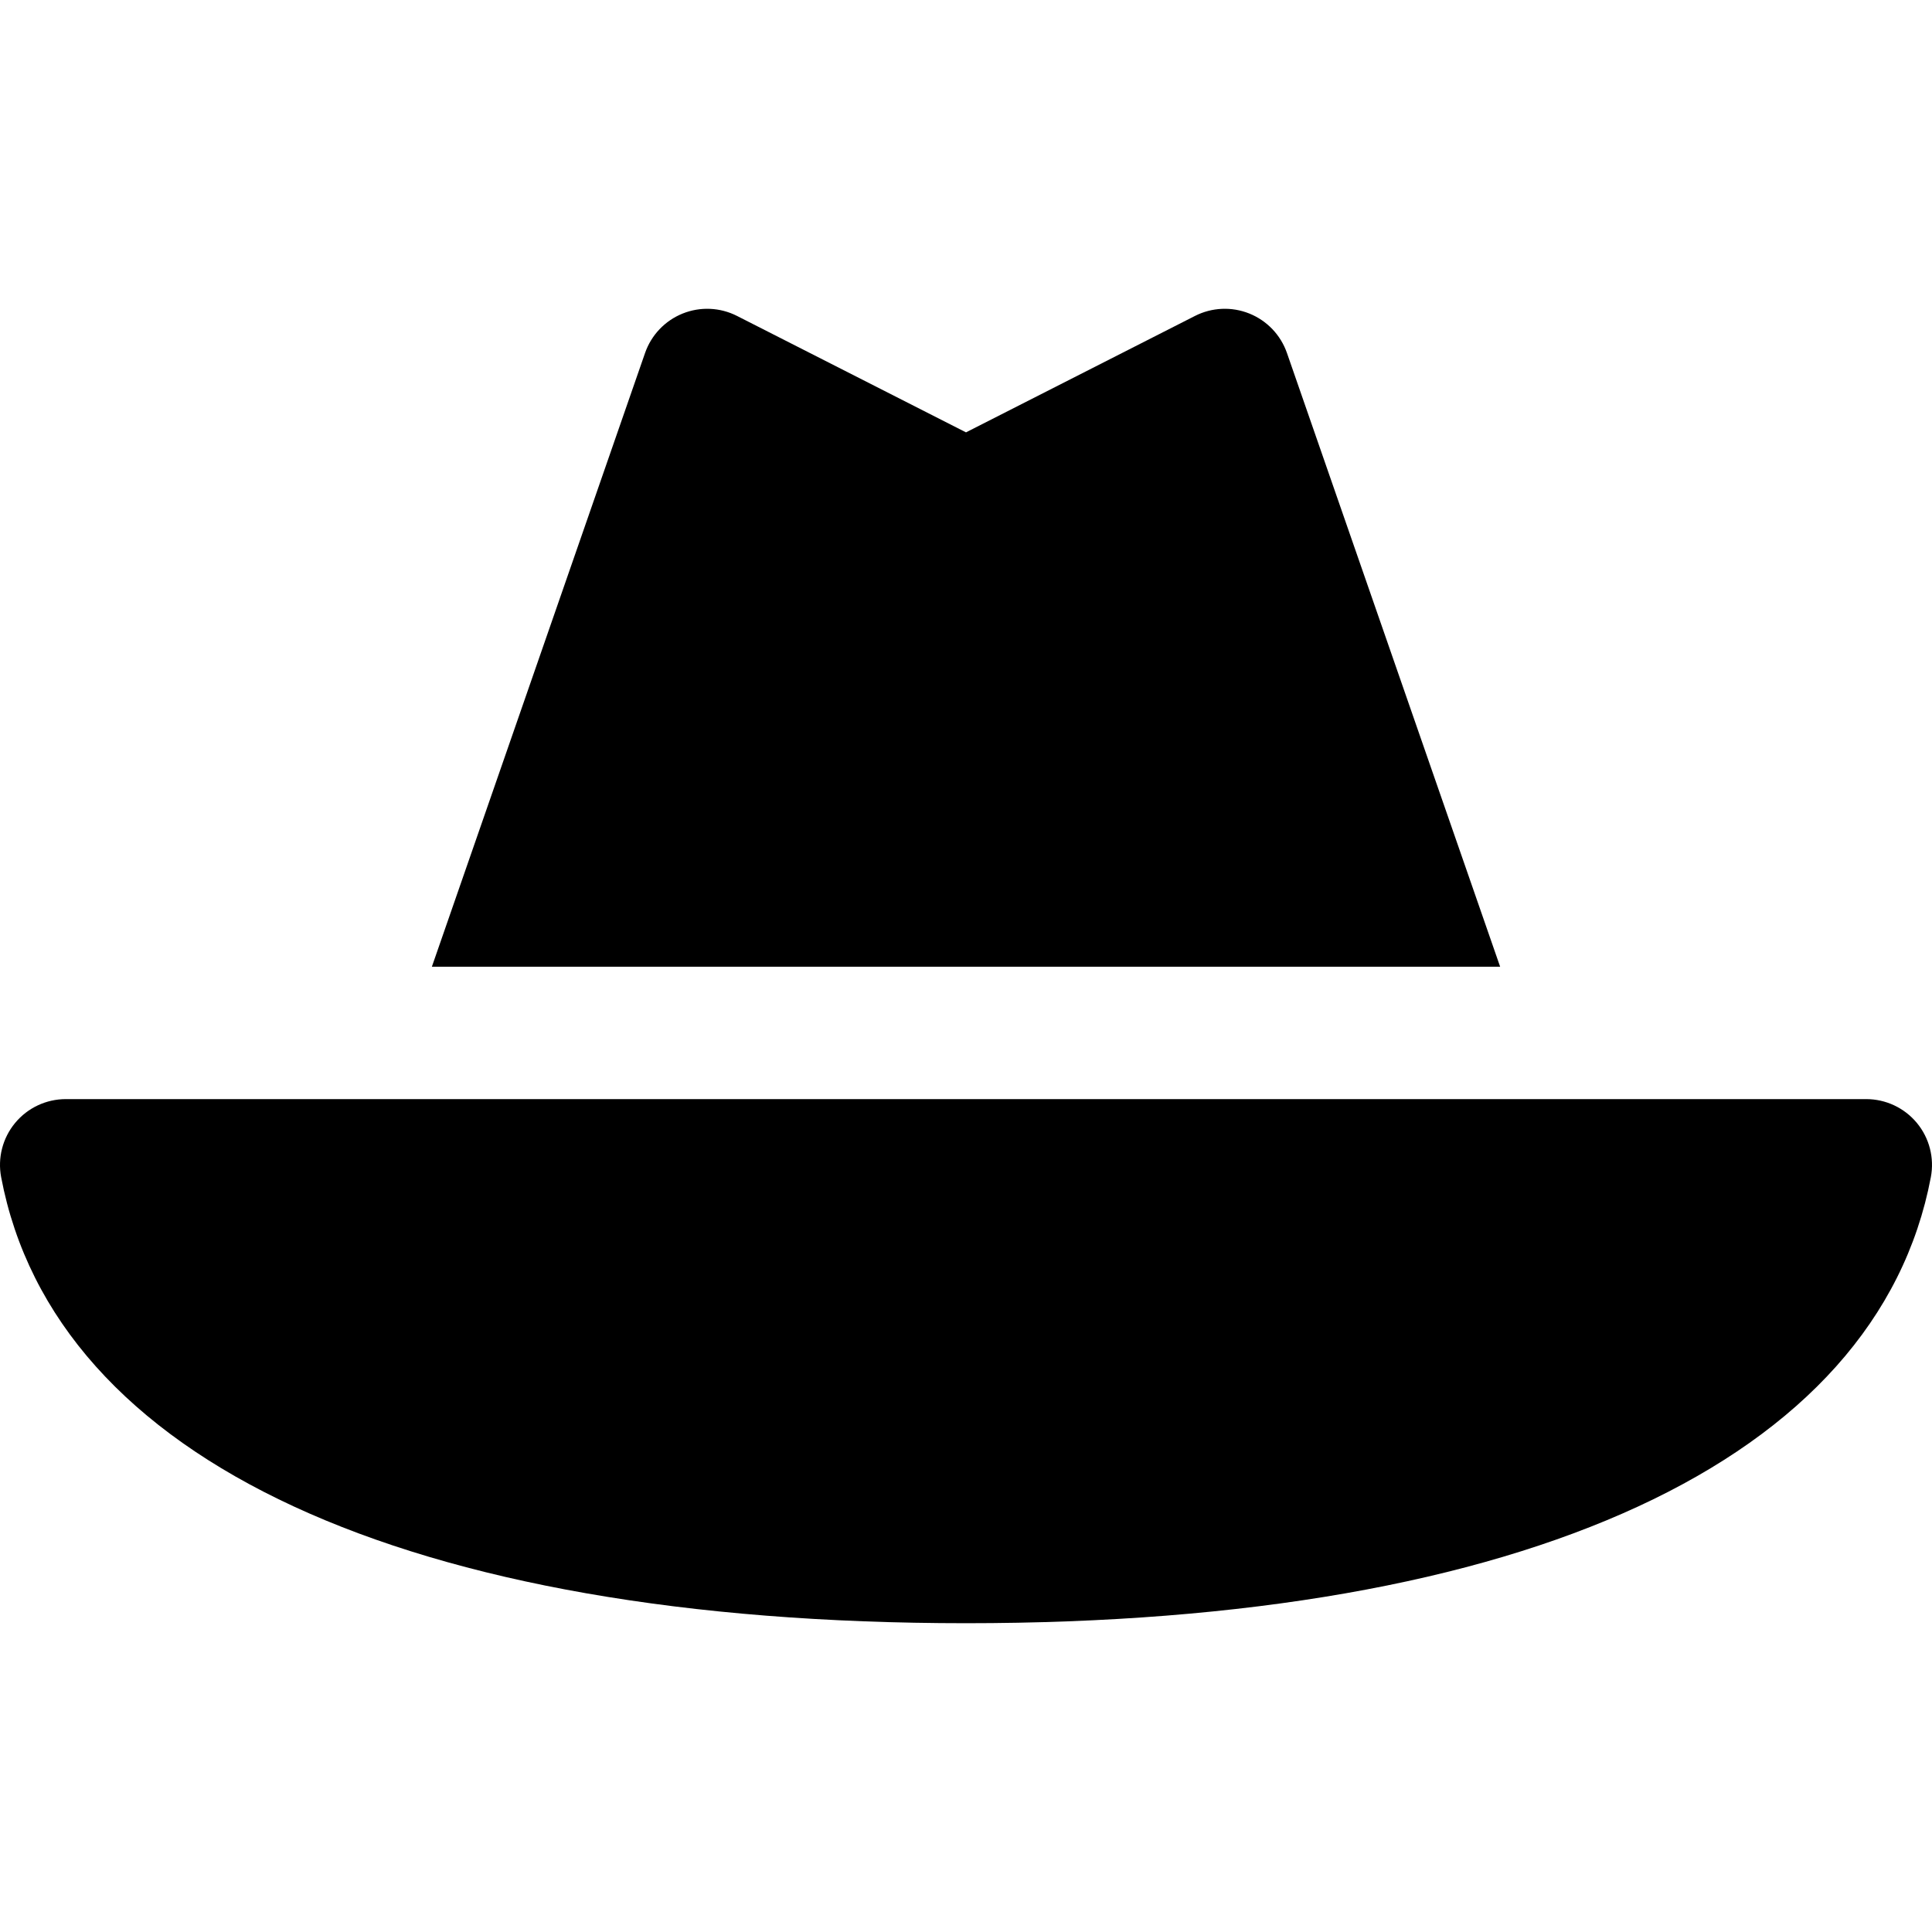
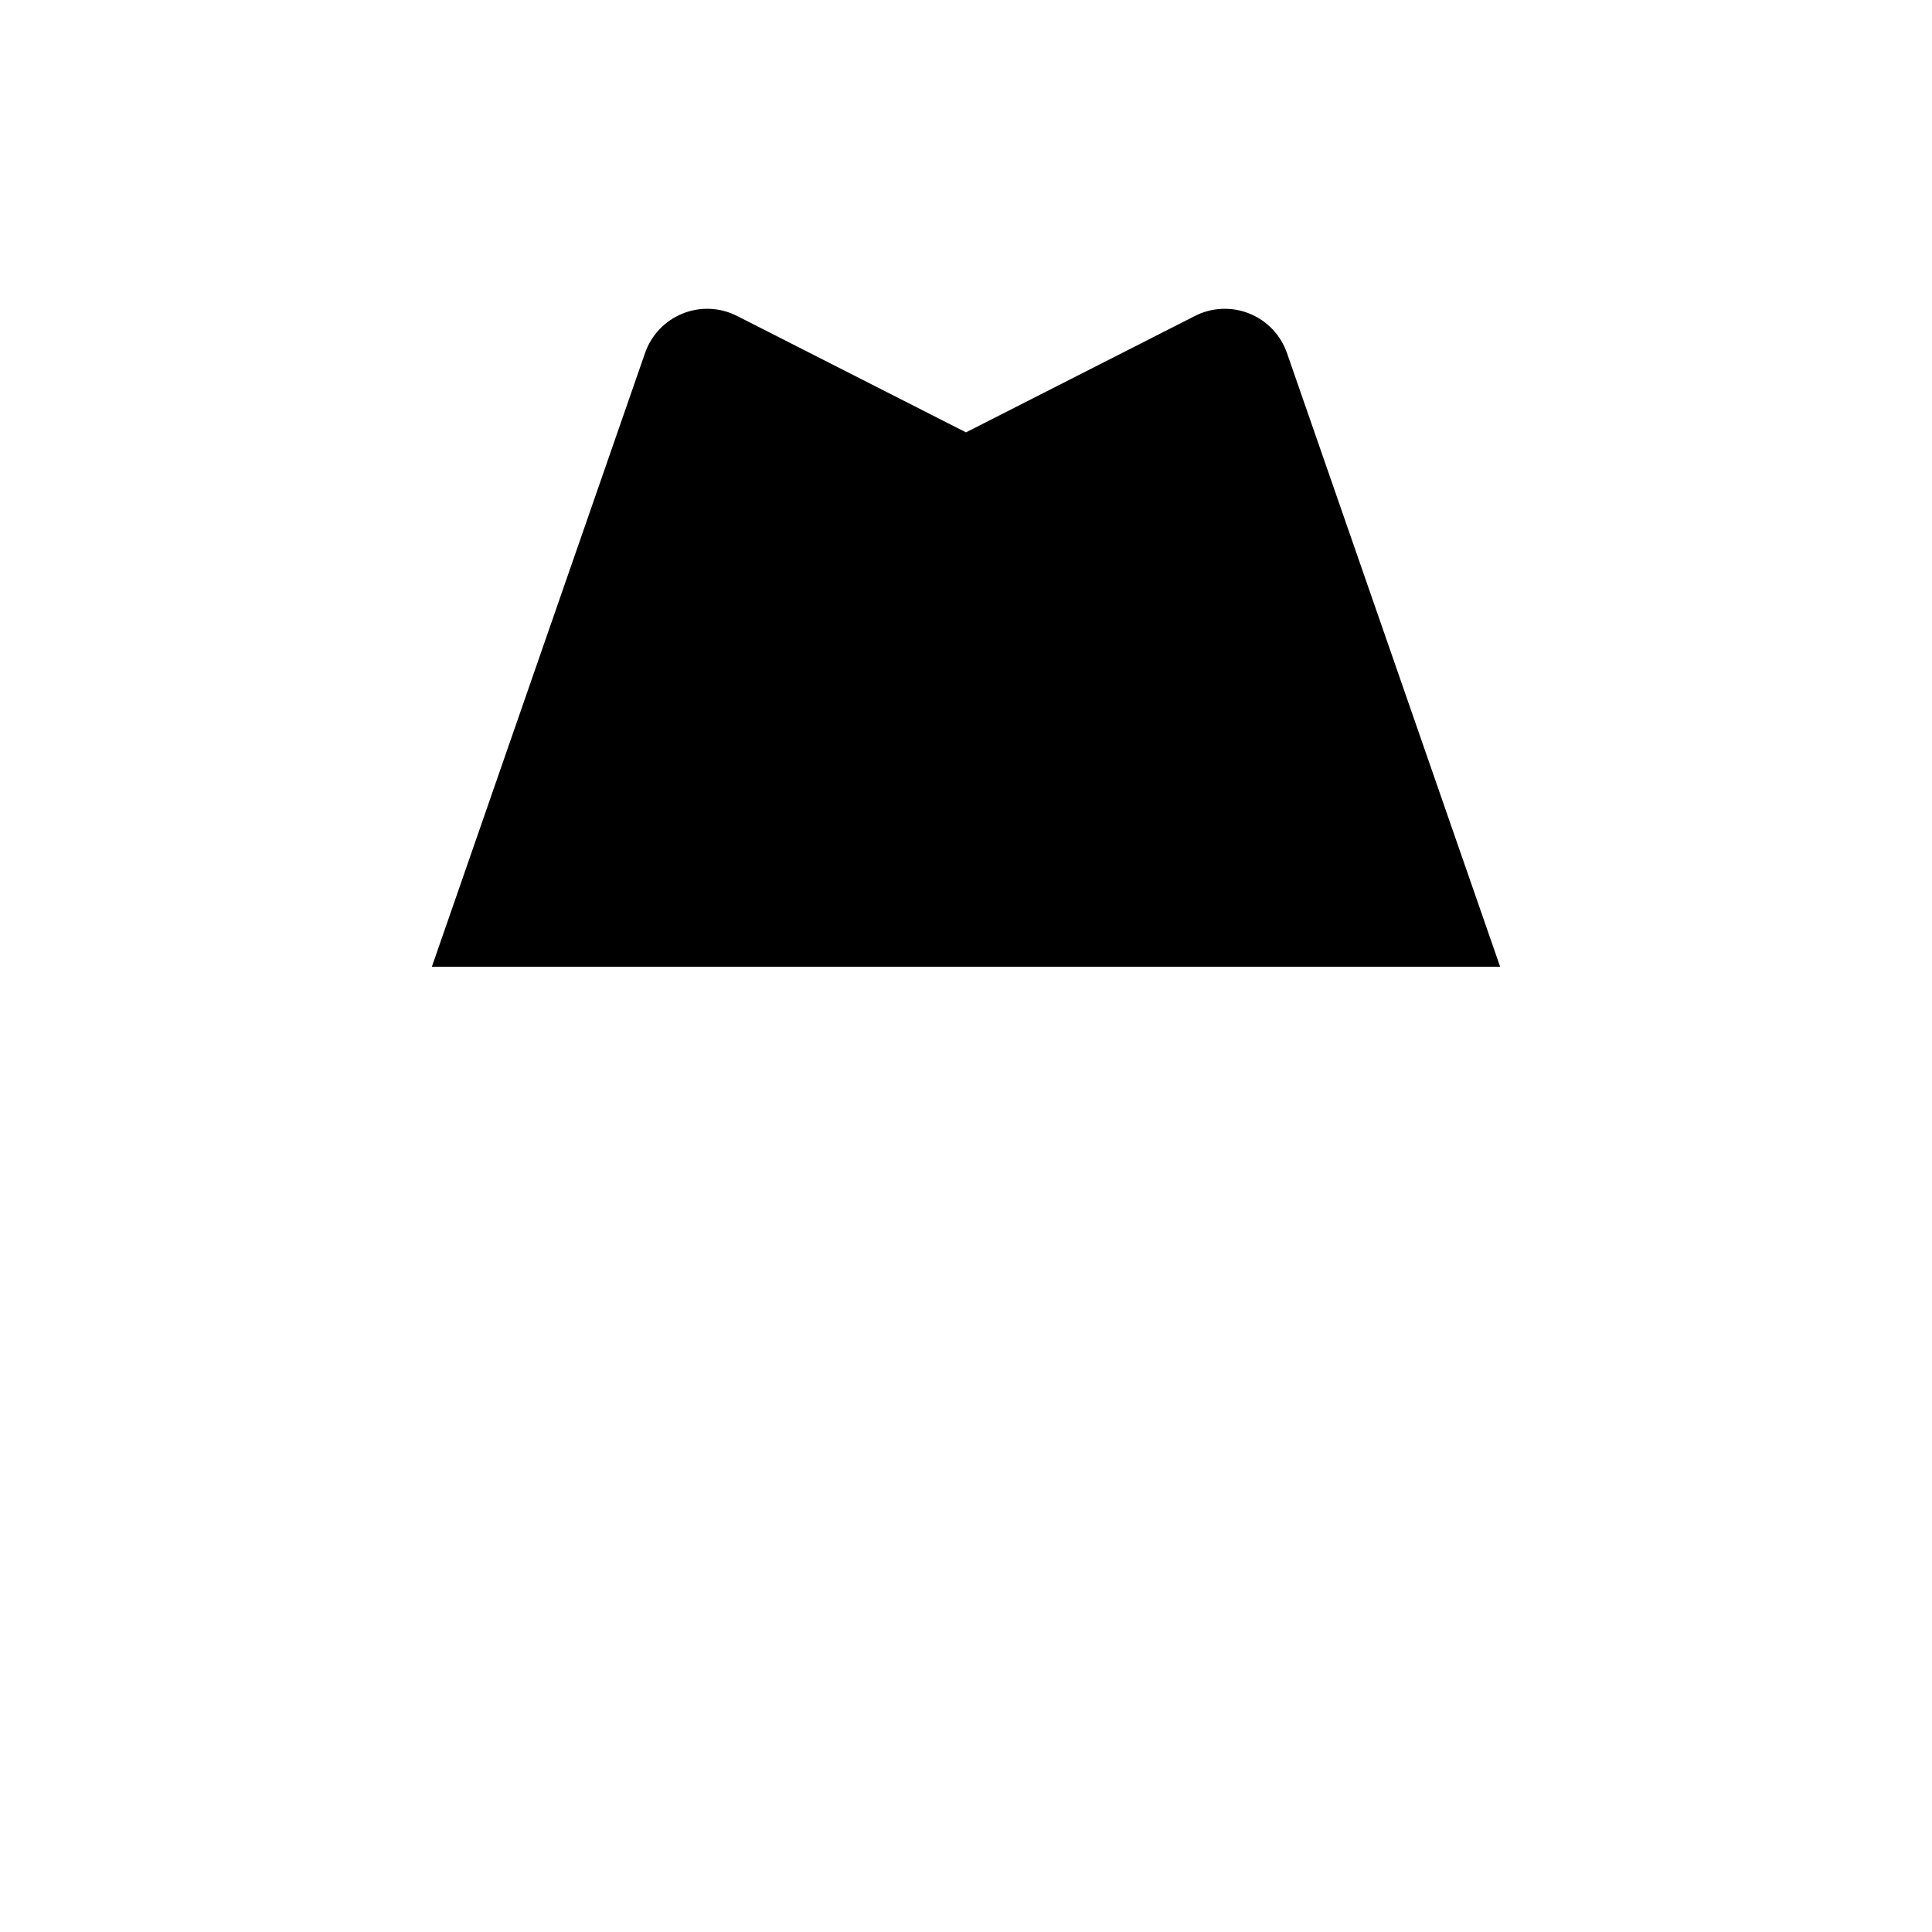
<svg xmlns="http://www.w3.org/2000/svg" version="1.1" id="Capa_1" x="0px" y="0px" viewBox="0 0 440.465 440.465" style="enable-background:new 0 0 440.465 440.465;" xml:space="preserve">
  <g id="XMLID_14_">
    <path id="XMLID_15_" d="M342.007,220.399L293.404,80.477c-1.422-4.093-4.545-7.372-8.564-8.991   c-4.02-1.62-8.542-1.423-12.405,0.543l-52.202,26.543l-52.201-26.543c-3.863-1.964-8.386-2.162-12.405-0.543   c-4.019,1.62-7.142,4.898-8.563,8.991L98.459,220.399H342.007z" />
-     <path id="XMLID_16_" d="M437.016,256.01c-2.851-3.439-7.084-5.43-11.551-5.43H15c-4.466,0-8.701,1.99-11.55,5.43   c-2.85,3.439-4.019,7.969-3.189,12.358c12.224,64.631,92.4,101.698,219.971,101.698c127.57,0,207.746-37.067,219.971-101.698   C441.033,263.98,439.865,259.449,437.016,256.01z" />
  </g>
  <g>
</g>
  <g>
</g>
  <g>
</g>
  <g>
</g>
  <g>
</g>
  <g>
</g>
  <g>
</g>
  <g>
</g>
  <g>
</g>
  <g>
</g>
  <g>
</g>
  <g>
</g>
  <g>
</g>
  <g>
</g>
  <g>
</g>
</svg>